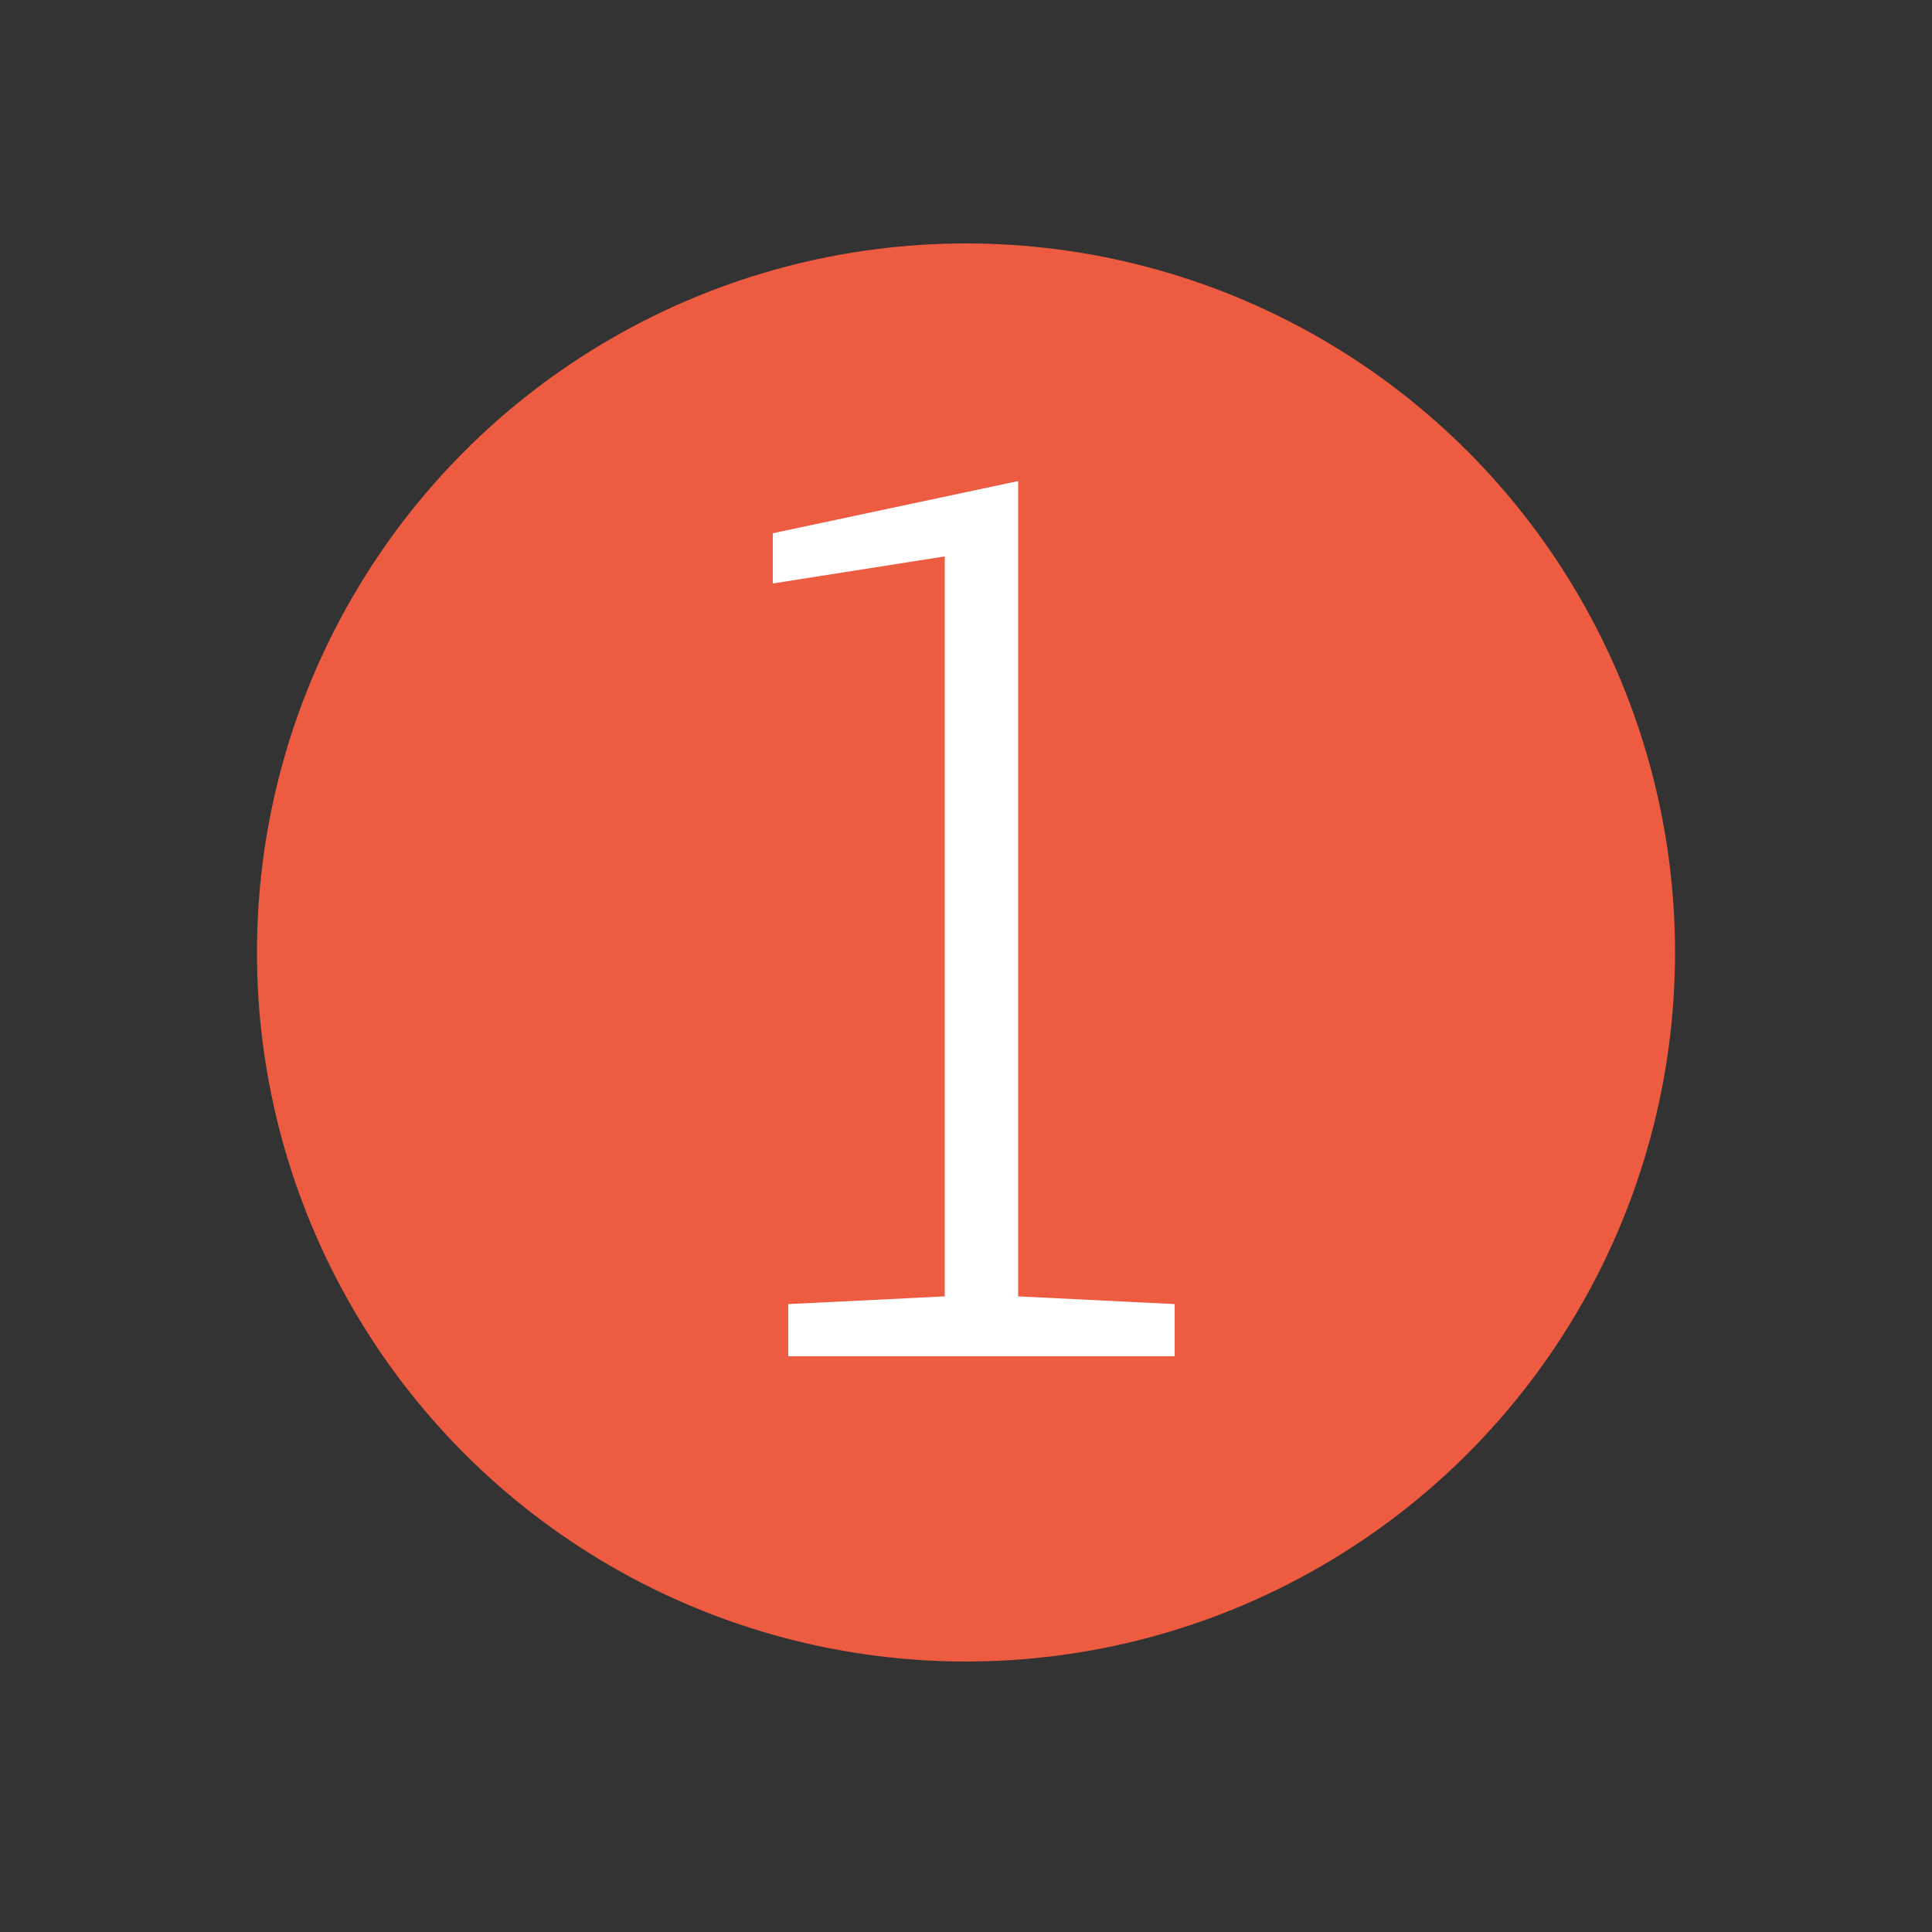
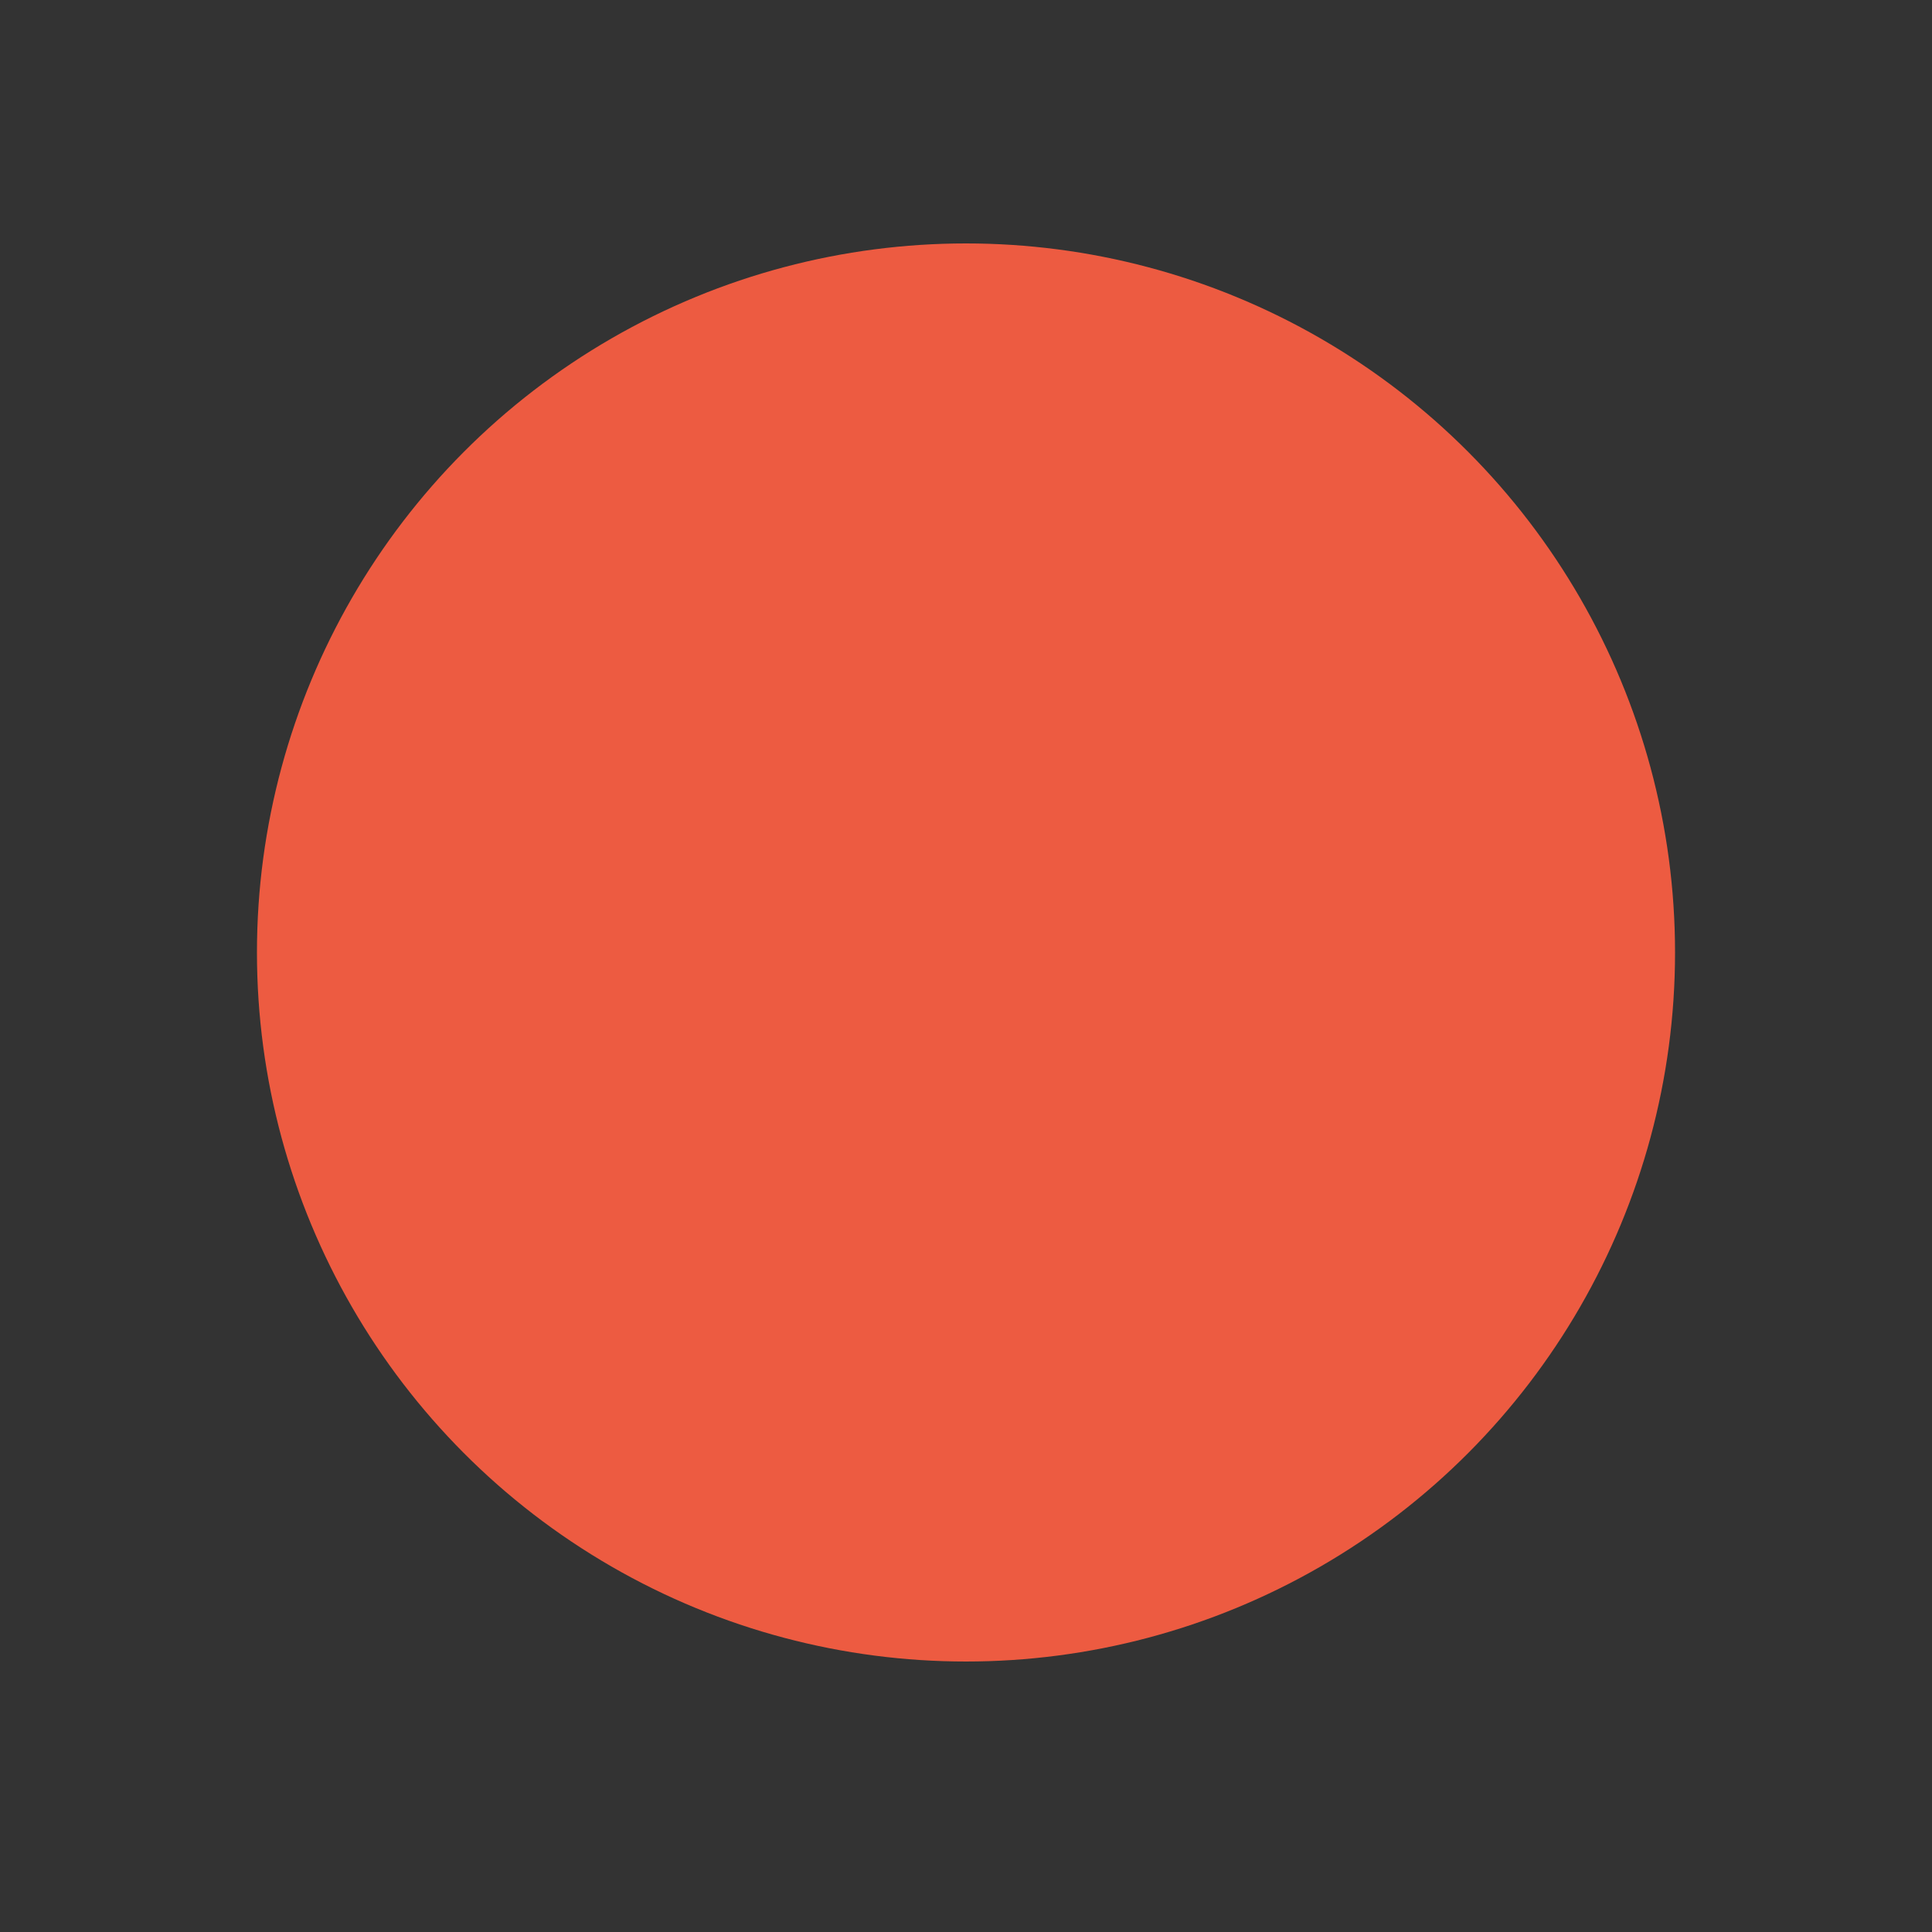
<svg xmlns="http://www.w3.org/2000/svg" version="1.1" id="Capa_1" x="0px" y="0px" viewBox="0 0 100 100" style="enable-background:new 0 0 100 100;" xml:space="preserve">
  <rect x="0" y="0" width="100" height="100" fill="#333333" stroke="none" />
  <style type="text/css">
	.st0{fill:#ED5B41;}
	.st1{fill:#FFFFFF;}
</style>
  <g>
    <circle class="st0" cx="50" cy="49.3" r="36.7" />
    <g>
      <g>
        <g>
-           <path class="st1" d="M40.8,70.2v-2.7l8.1-0.4V28.8L40,30.2v-2.6l12.7-2.7v42.2l8.1,0.4v2.7L40.8,70.2L40.8,70.2z" />
-         </g>
+           </g>
      </g>
    </g>
  </g>
</svg>